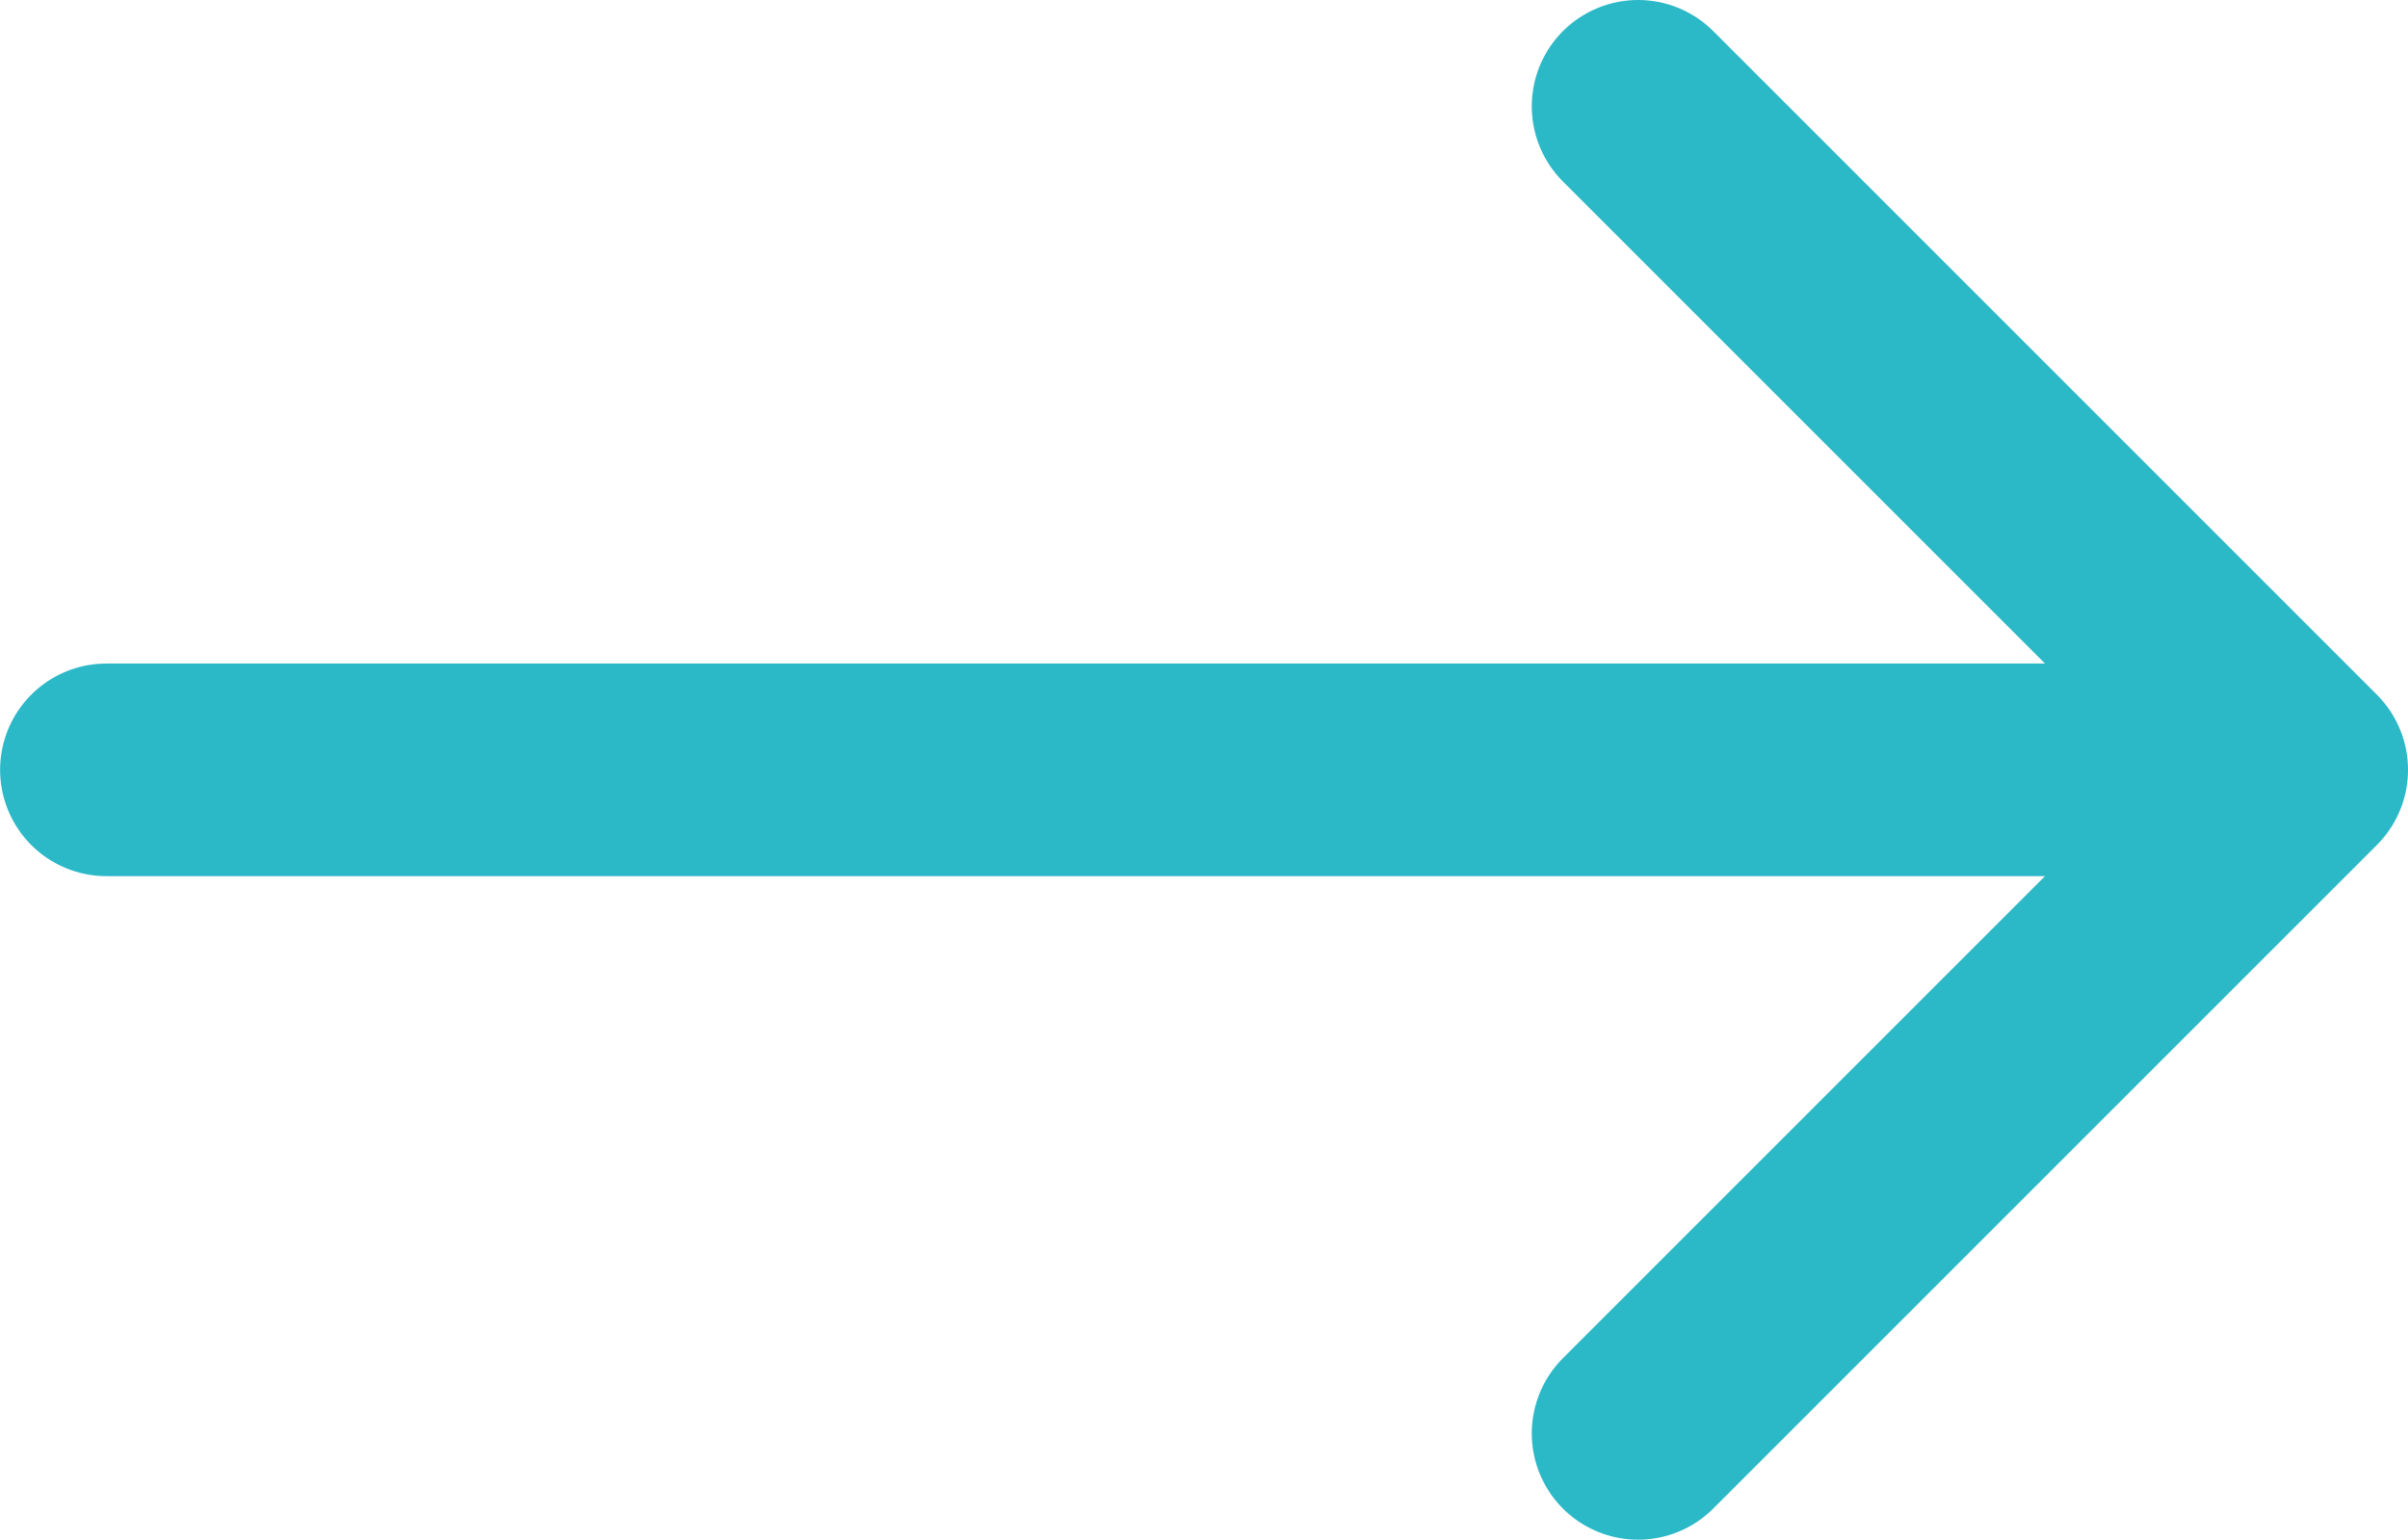
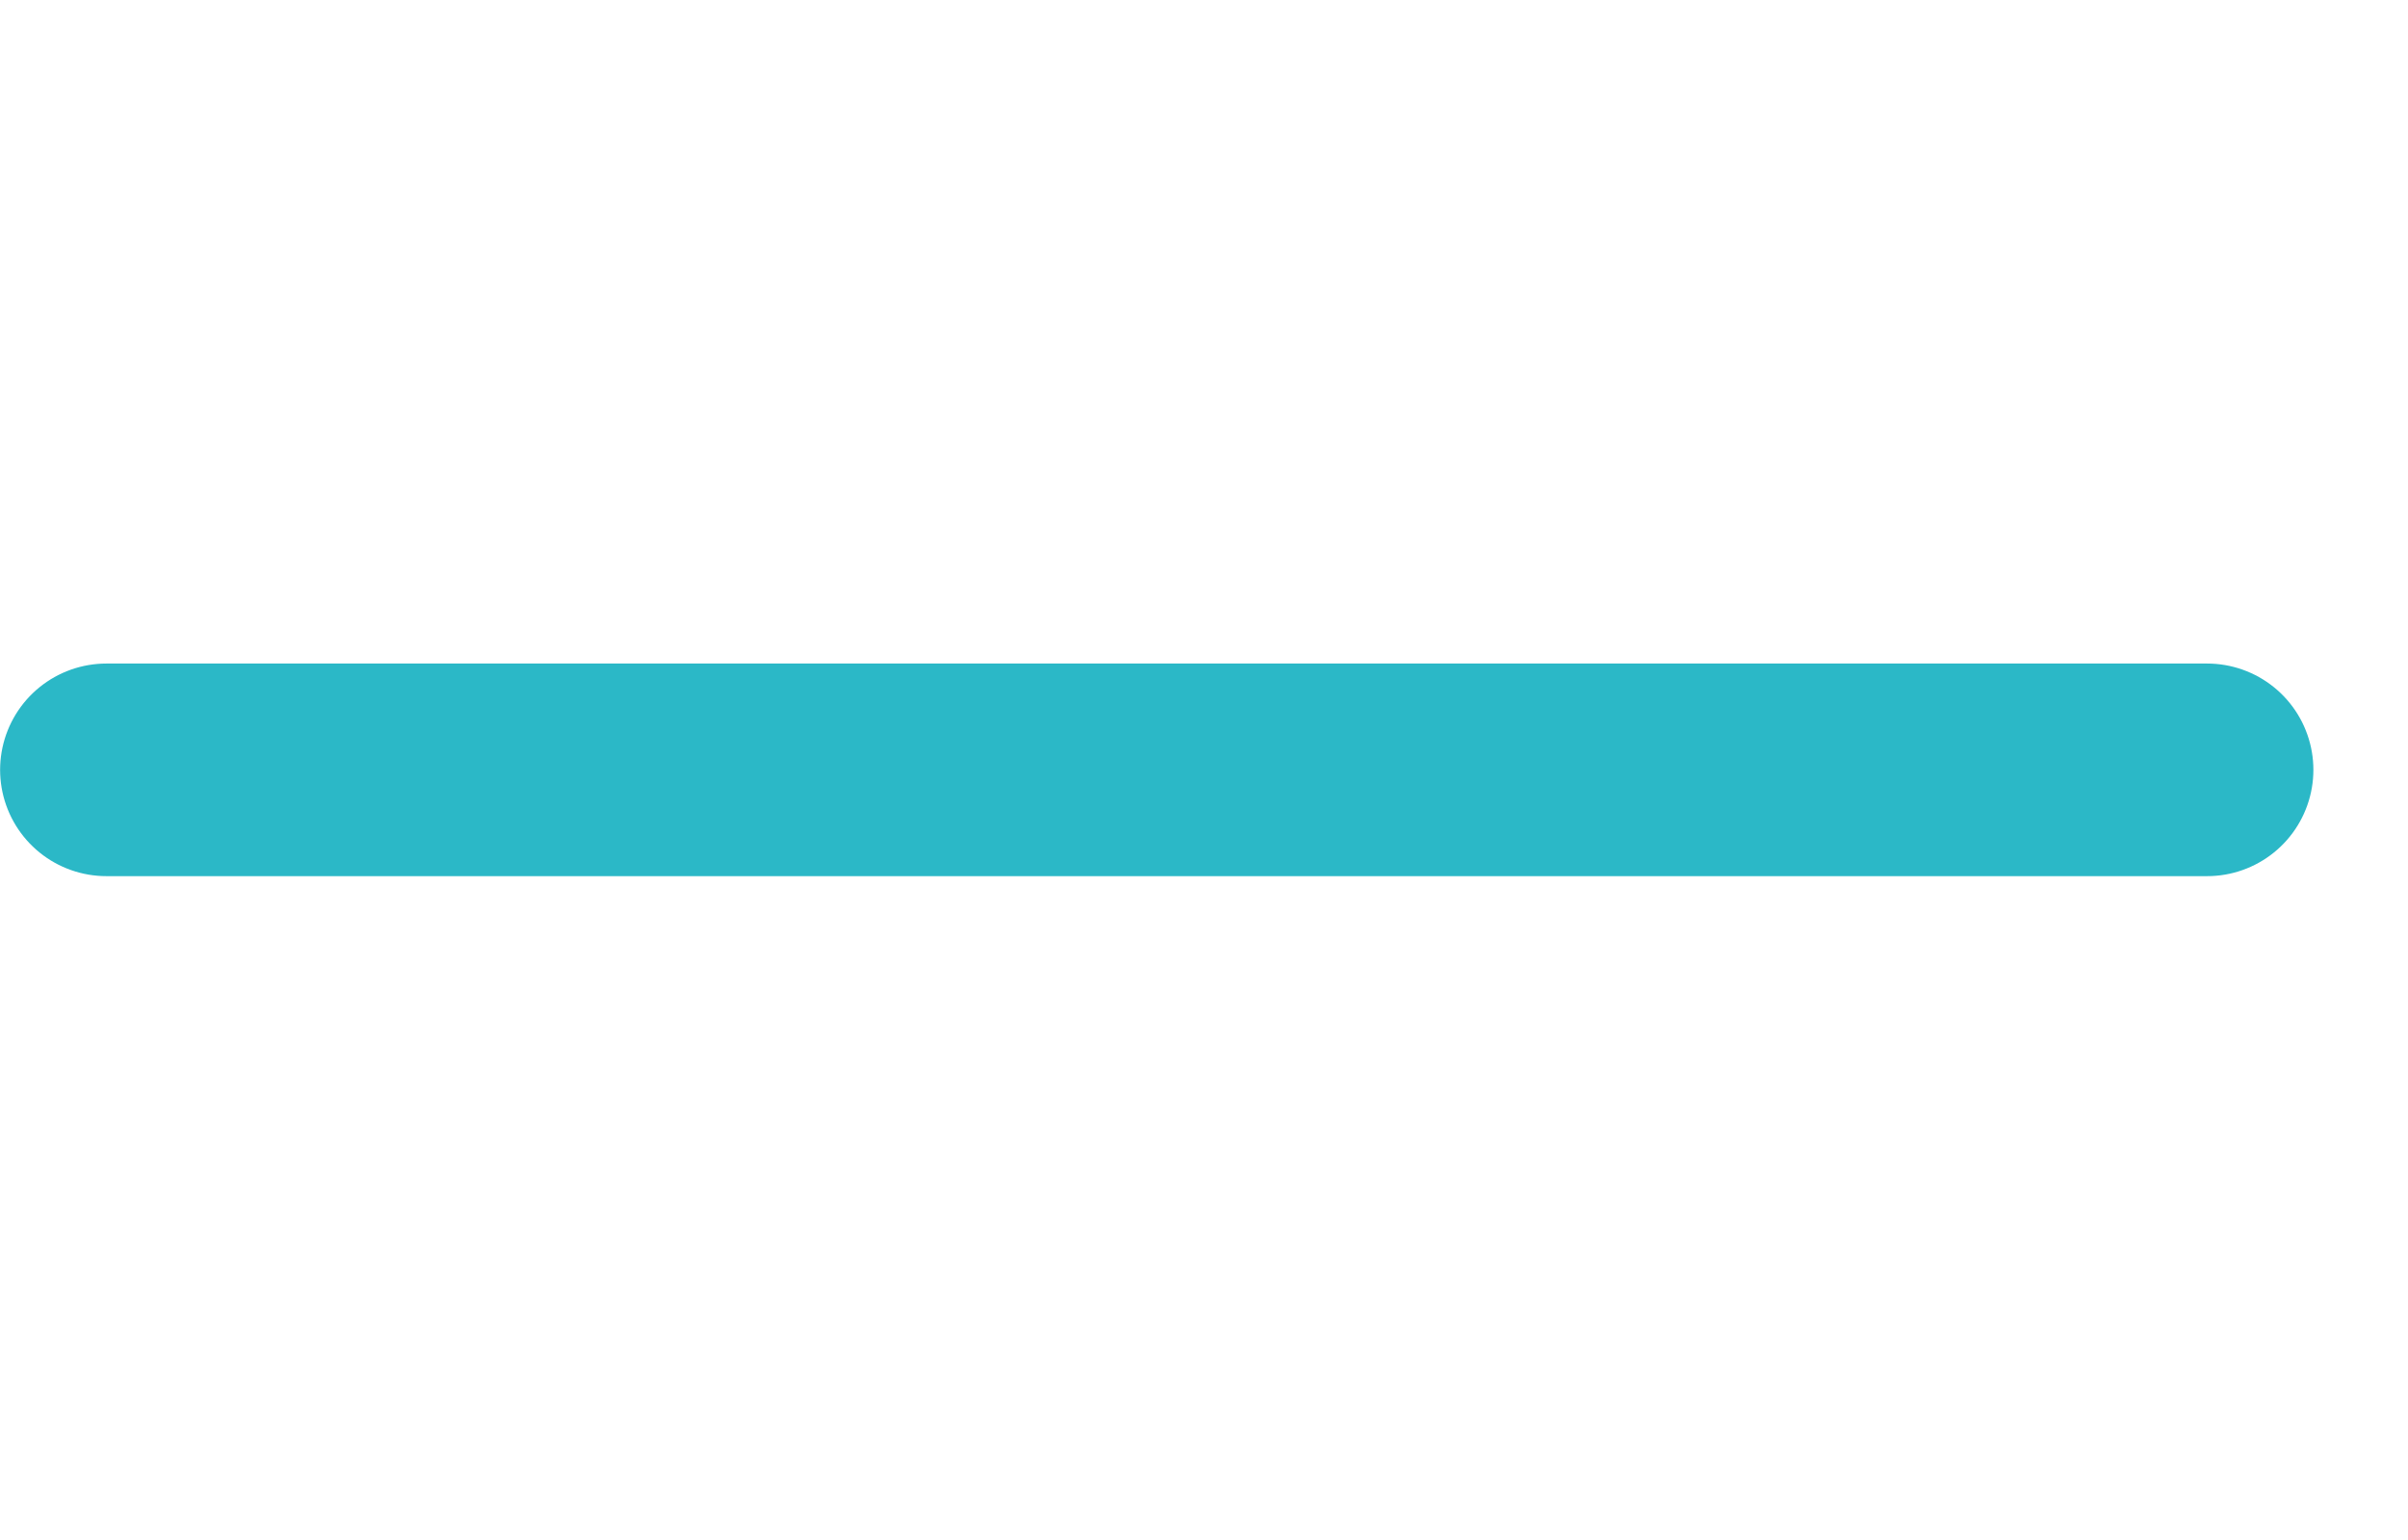
<svg xmlns="http://www.w3.org/2000/svg" viewBox="0 0 22.65 14.484">
  <defs>
    <style>
      .cls-1, .cls-2 {
        fill: none;
        stroke: #2bb8c7;
        stroke-linecap: round;
        stroke-width: 2px;
      }

      .cls-1 {
        stroke-linejoin: round;
      }
    </style>
  </defs>
  <g id="arrow" transform="translate(-406.797 -1454.958)">
-     <path id="Path_25" data-name="Path 25" class="cls-1" d="M0,6.242,6.242,0l6.242,6.242" transform="translate(428.447 1455.958) rotate(90)" />
    <path id="Path_26" data-name="Path 26" class="cls-2" d="M0,0V19.759" transform="translate(427.557 1462.2) rotate(90)" />
  </g>
</svg>